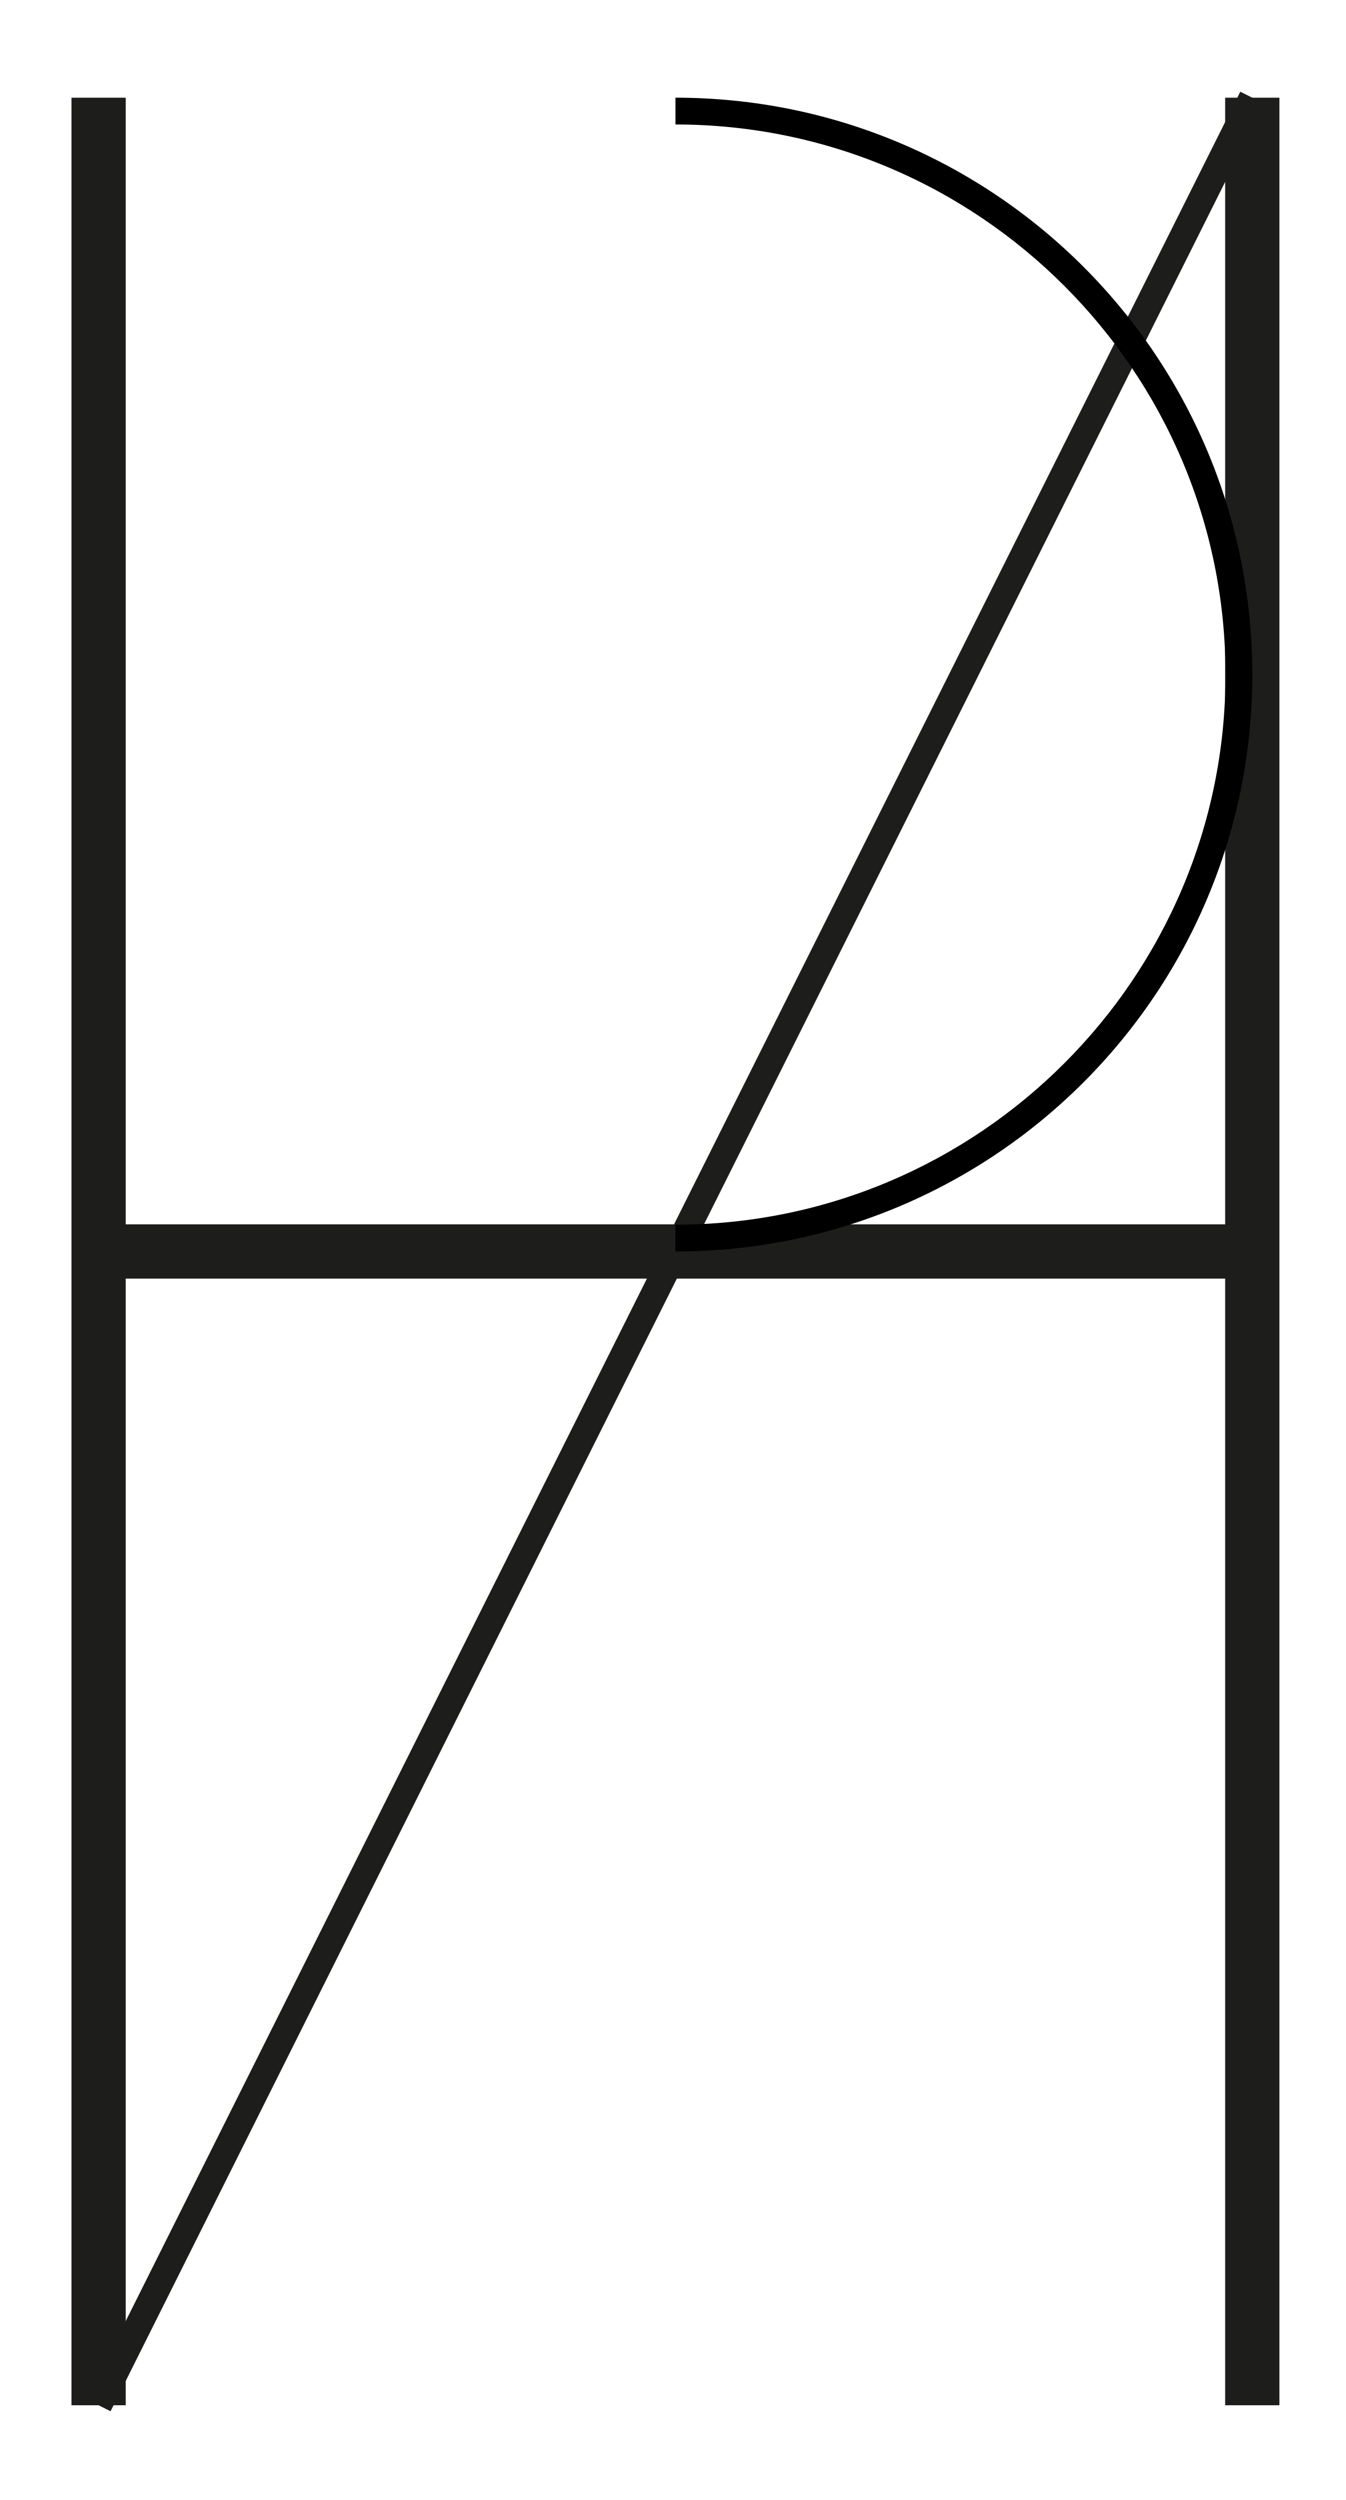
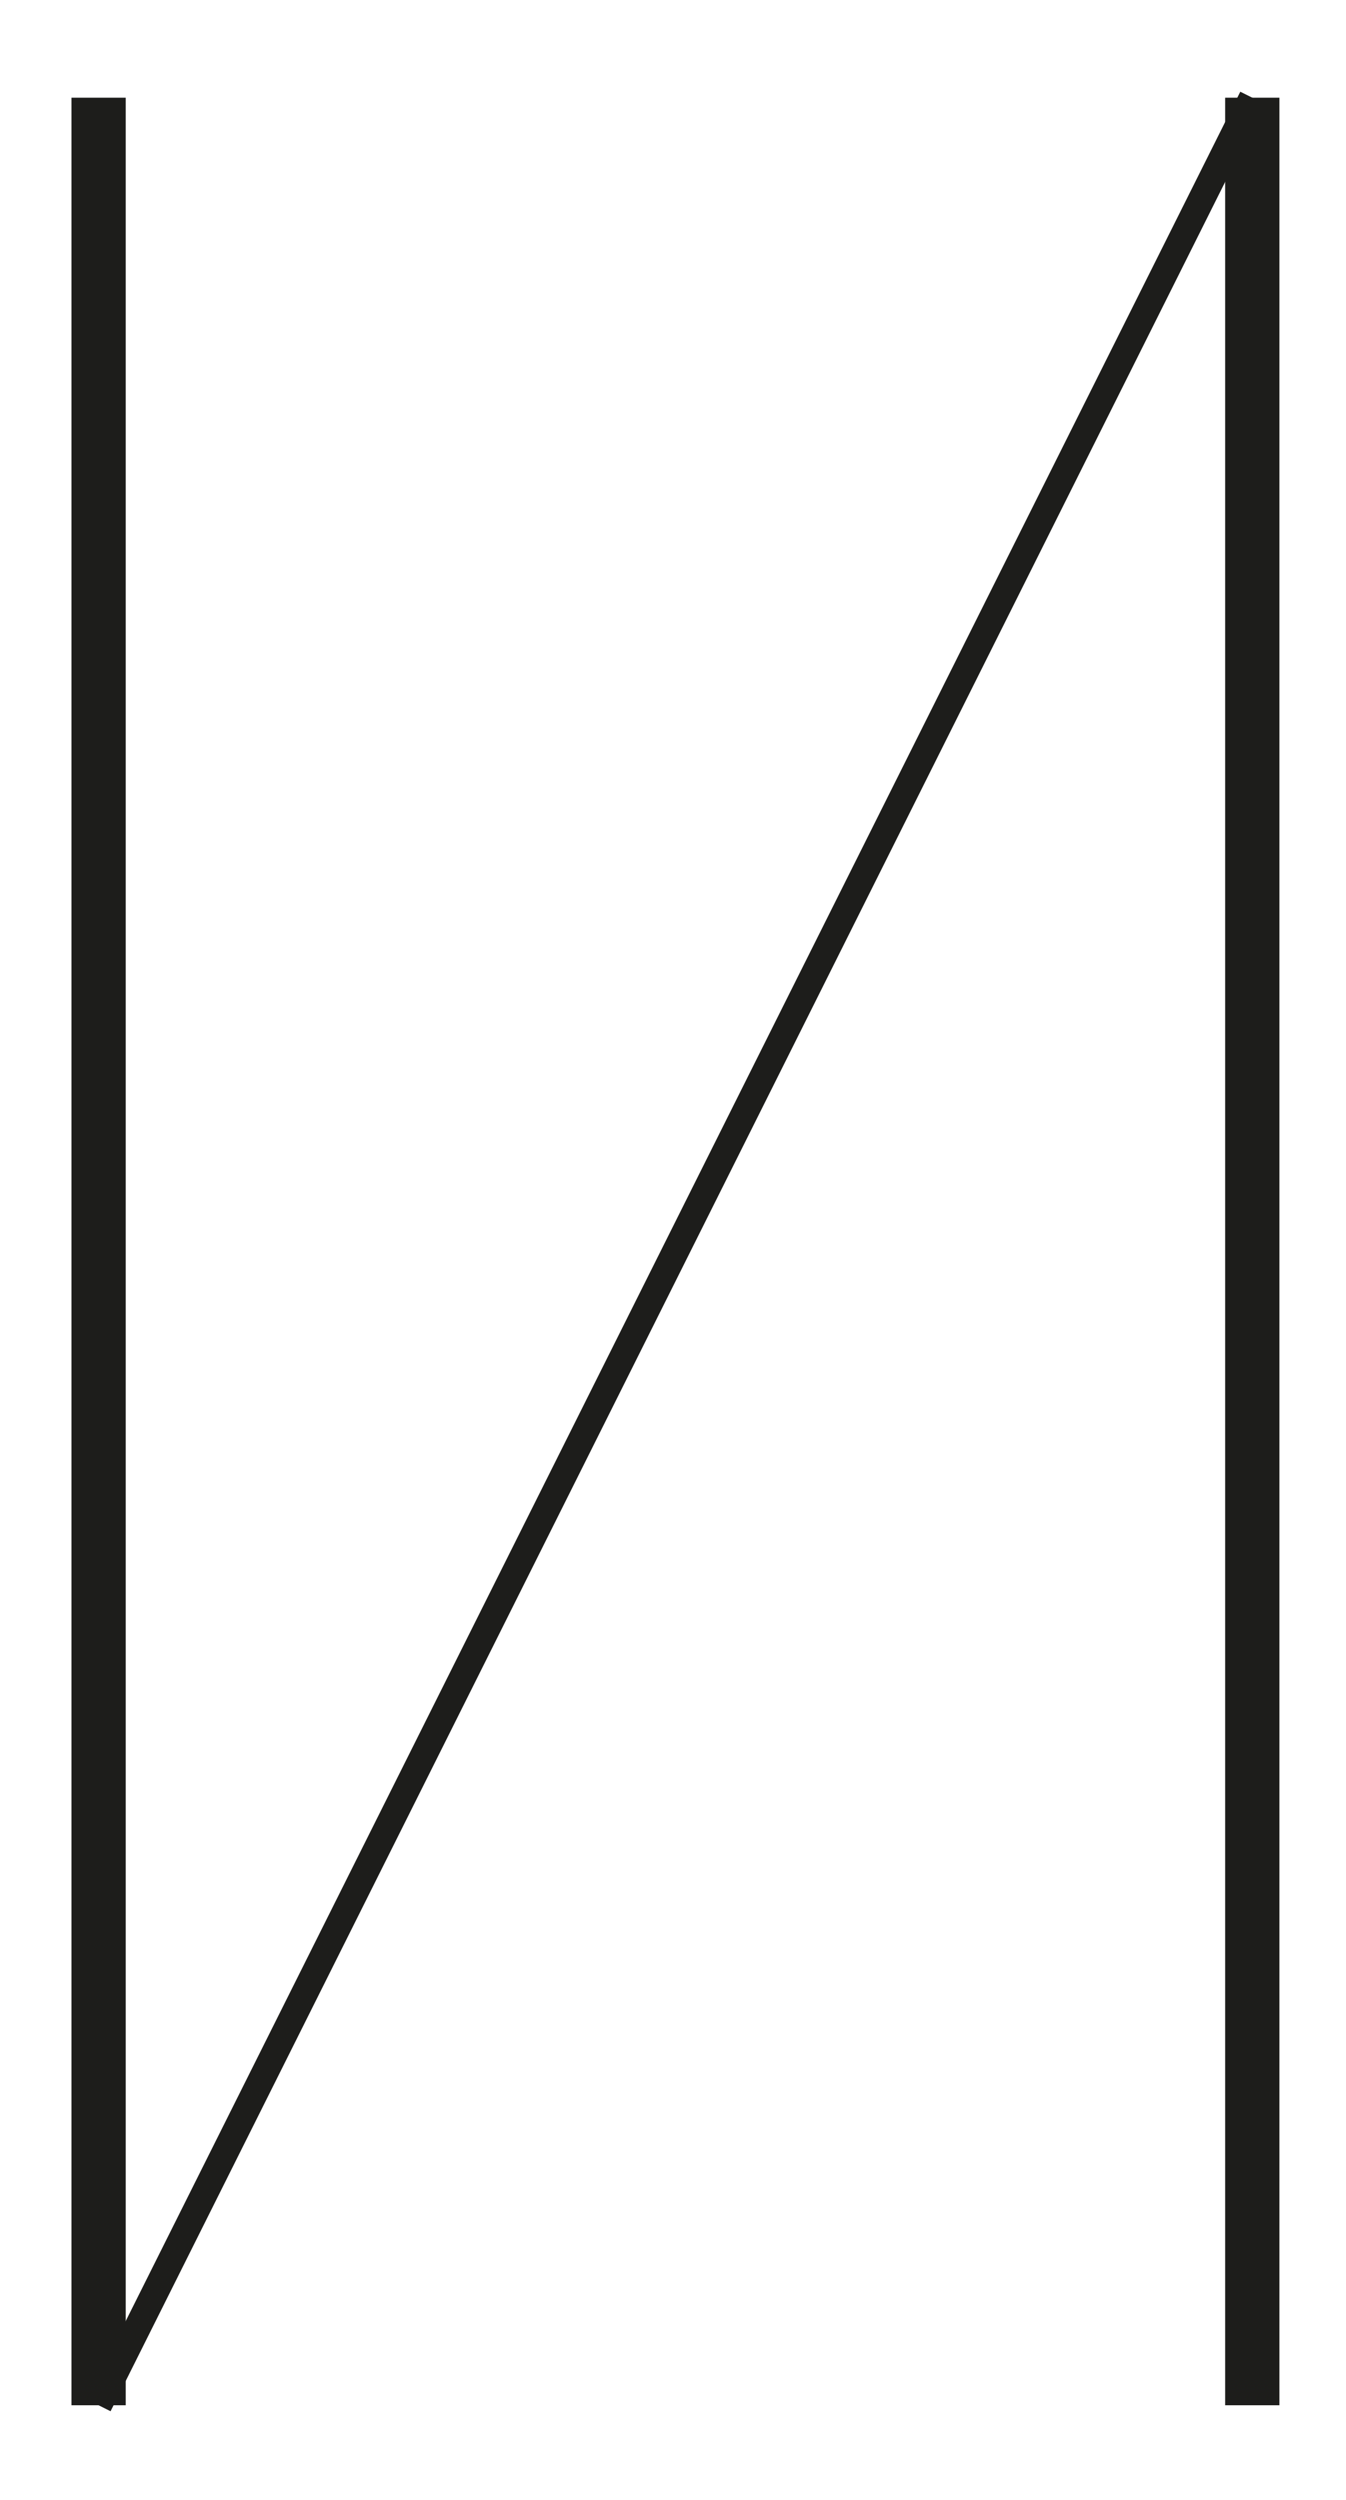
<svg xmlns="http://www.w3.org/2000/svg" version="1.1" id="Calque_1" x="0px" y="0px" width="198.43px" height="368.5px" viewBox="0 0 198.43 368.5" enable-background="new 0 0 198.43 368.5" xml:space="preserve">
  <g>
    <line fill="none" stroke="#1D1D1B" stroke-width="8" stroke-miterlimit="10" x1="14.535" y1="14.402" x2="14.535" y2="354.559" />
    <line fill="none" stroke="#1D1D1B" stroke-width="8" stroke-miterlimit="10" x1="184.614" y1="14.402" x2="184.614" y2="354.559" />
-     <line fill="none" stroke="#1D1D1B" stroke-width="8" stroke-miterlimit="10" x1="14.535" y1="184.48" x2="184.614" y2="184.48" />
  </g>
  <line fill="none" stroke="#1D1D1B" stroke-width="3.949" stroke-miterlimit="10" x1="184.614" y1="14.402" x2="14.535" y2="354.559" />
-   <path d="M180.666,99.44c0,44.712-36.377,81.089-81.09,81.091v3.949c46.965-0.001,85.04-38.074,85.04-85.04  c0-46.966-38.074-85.04-85.04-85.04v3.949C144.289,18.35,180.666,54.727,180.666,99.44z" />
</svg>